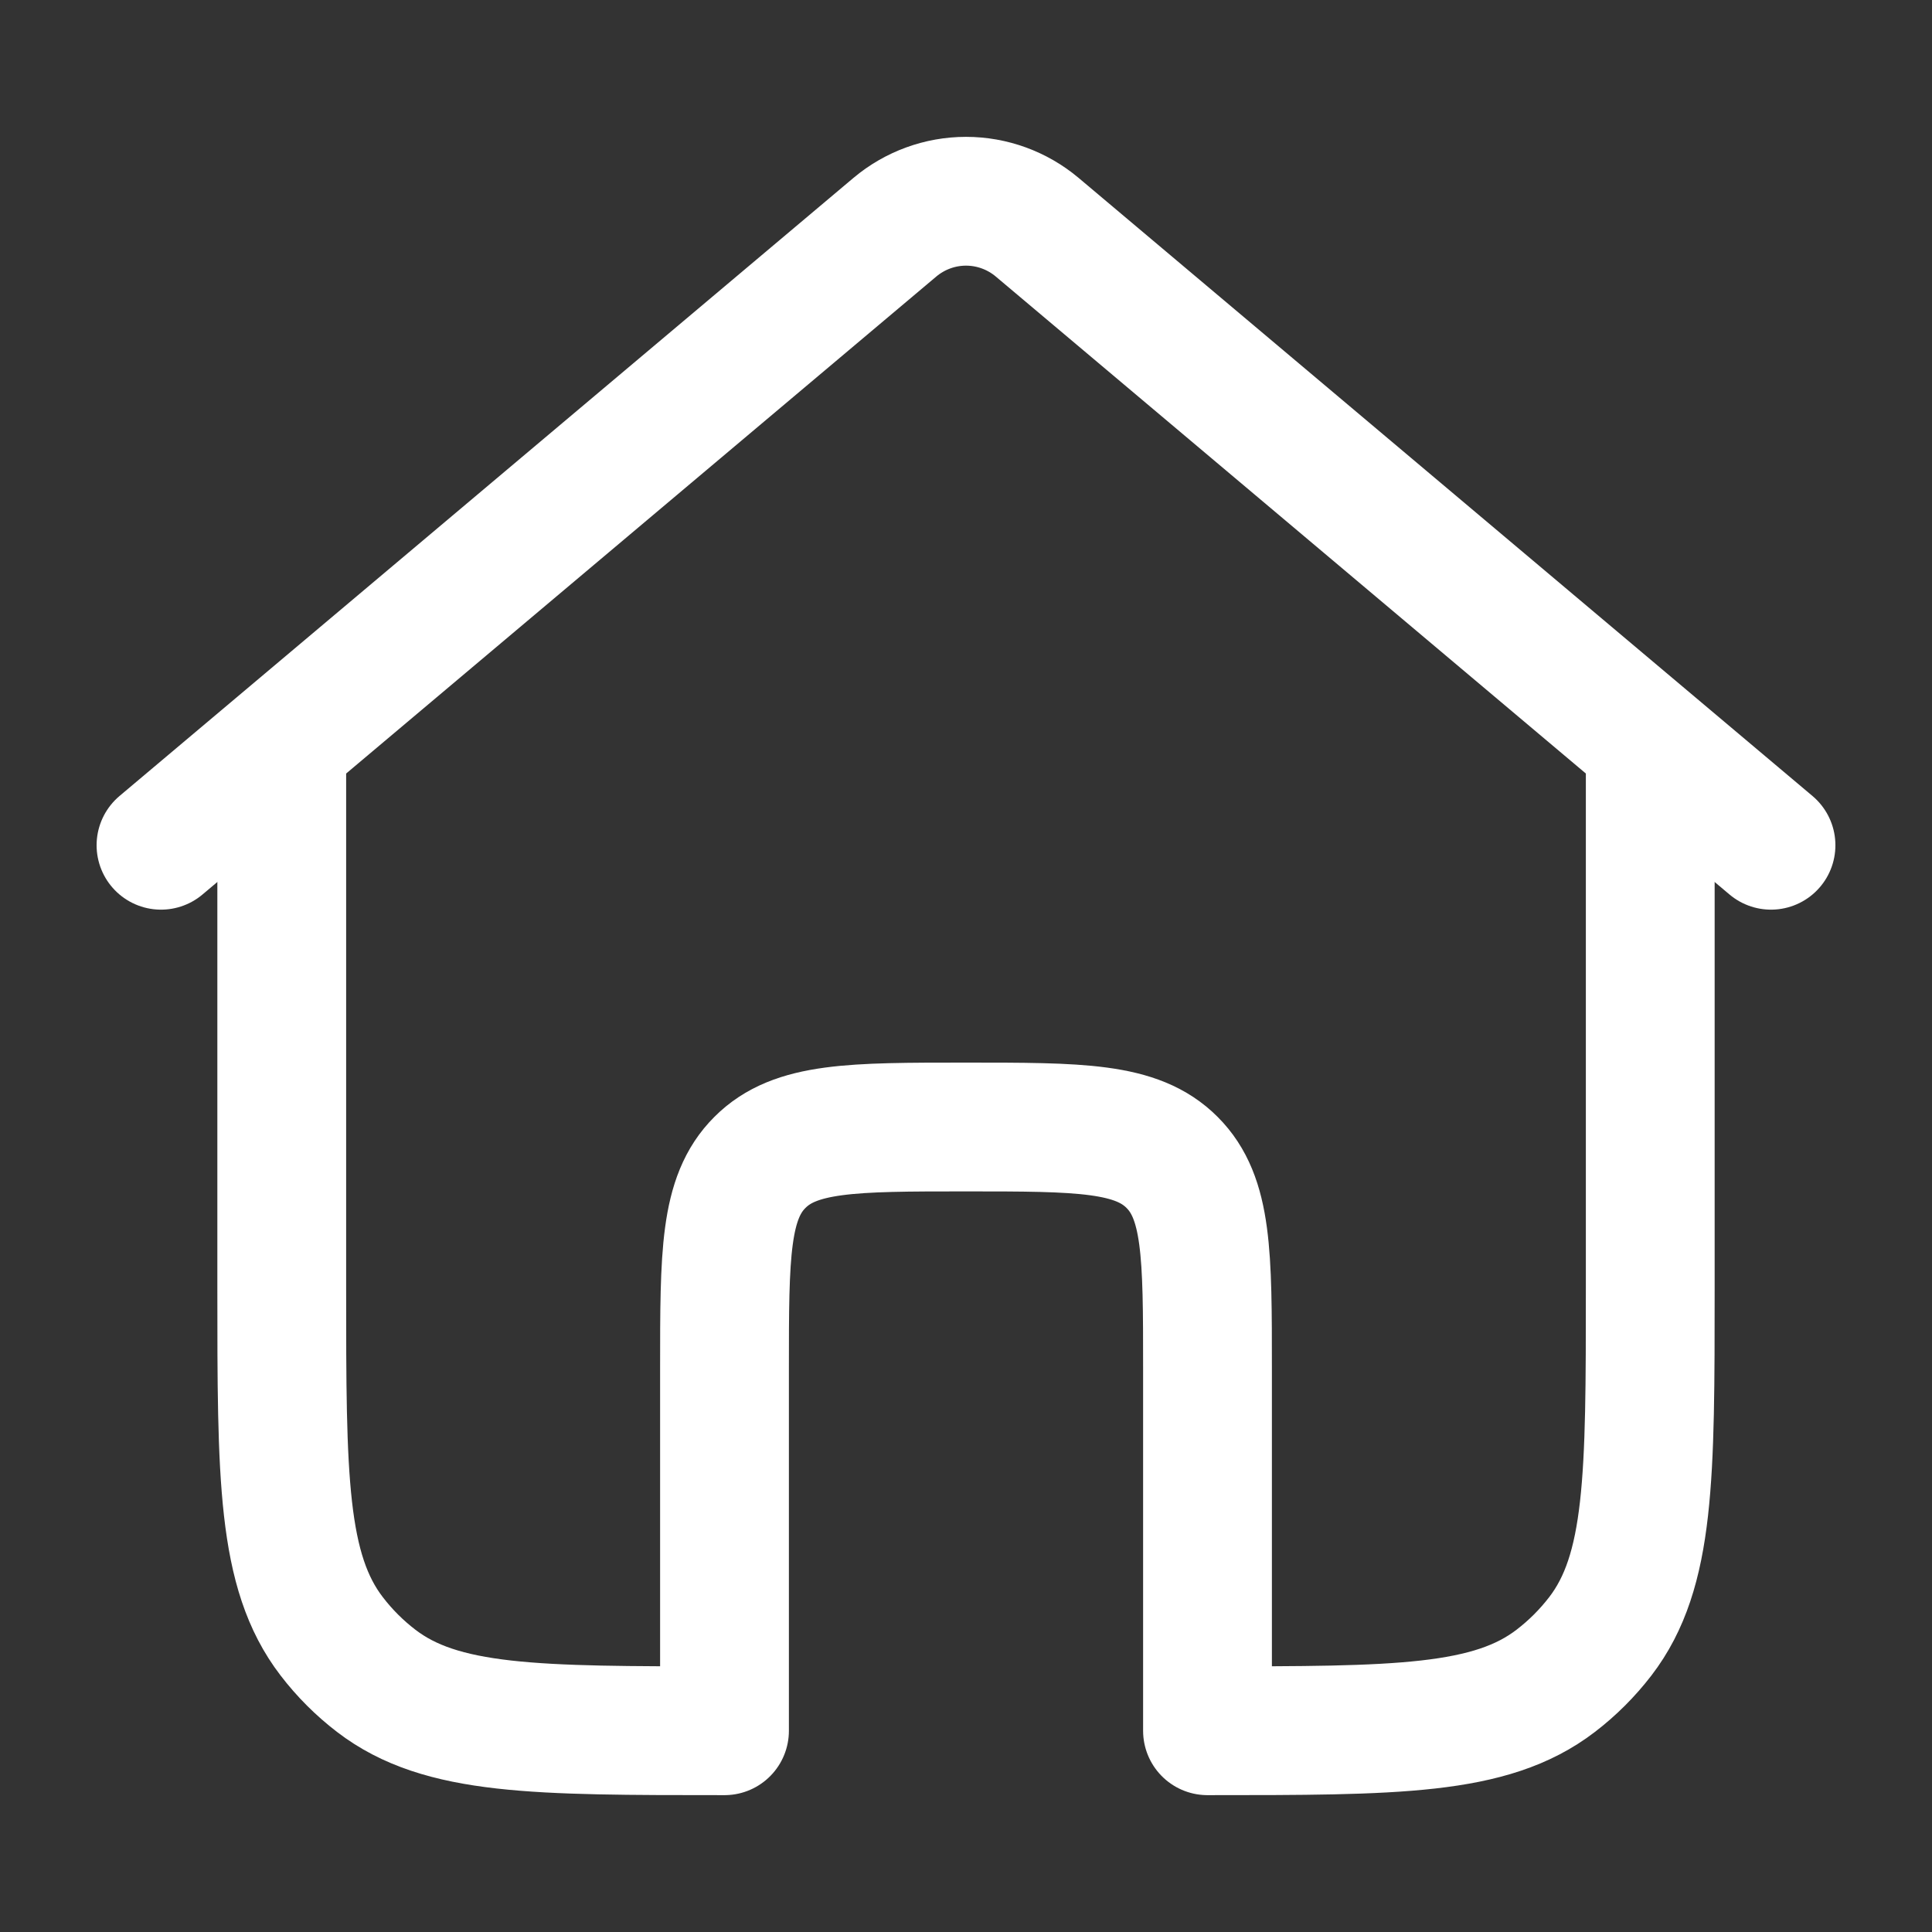
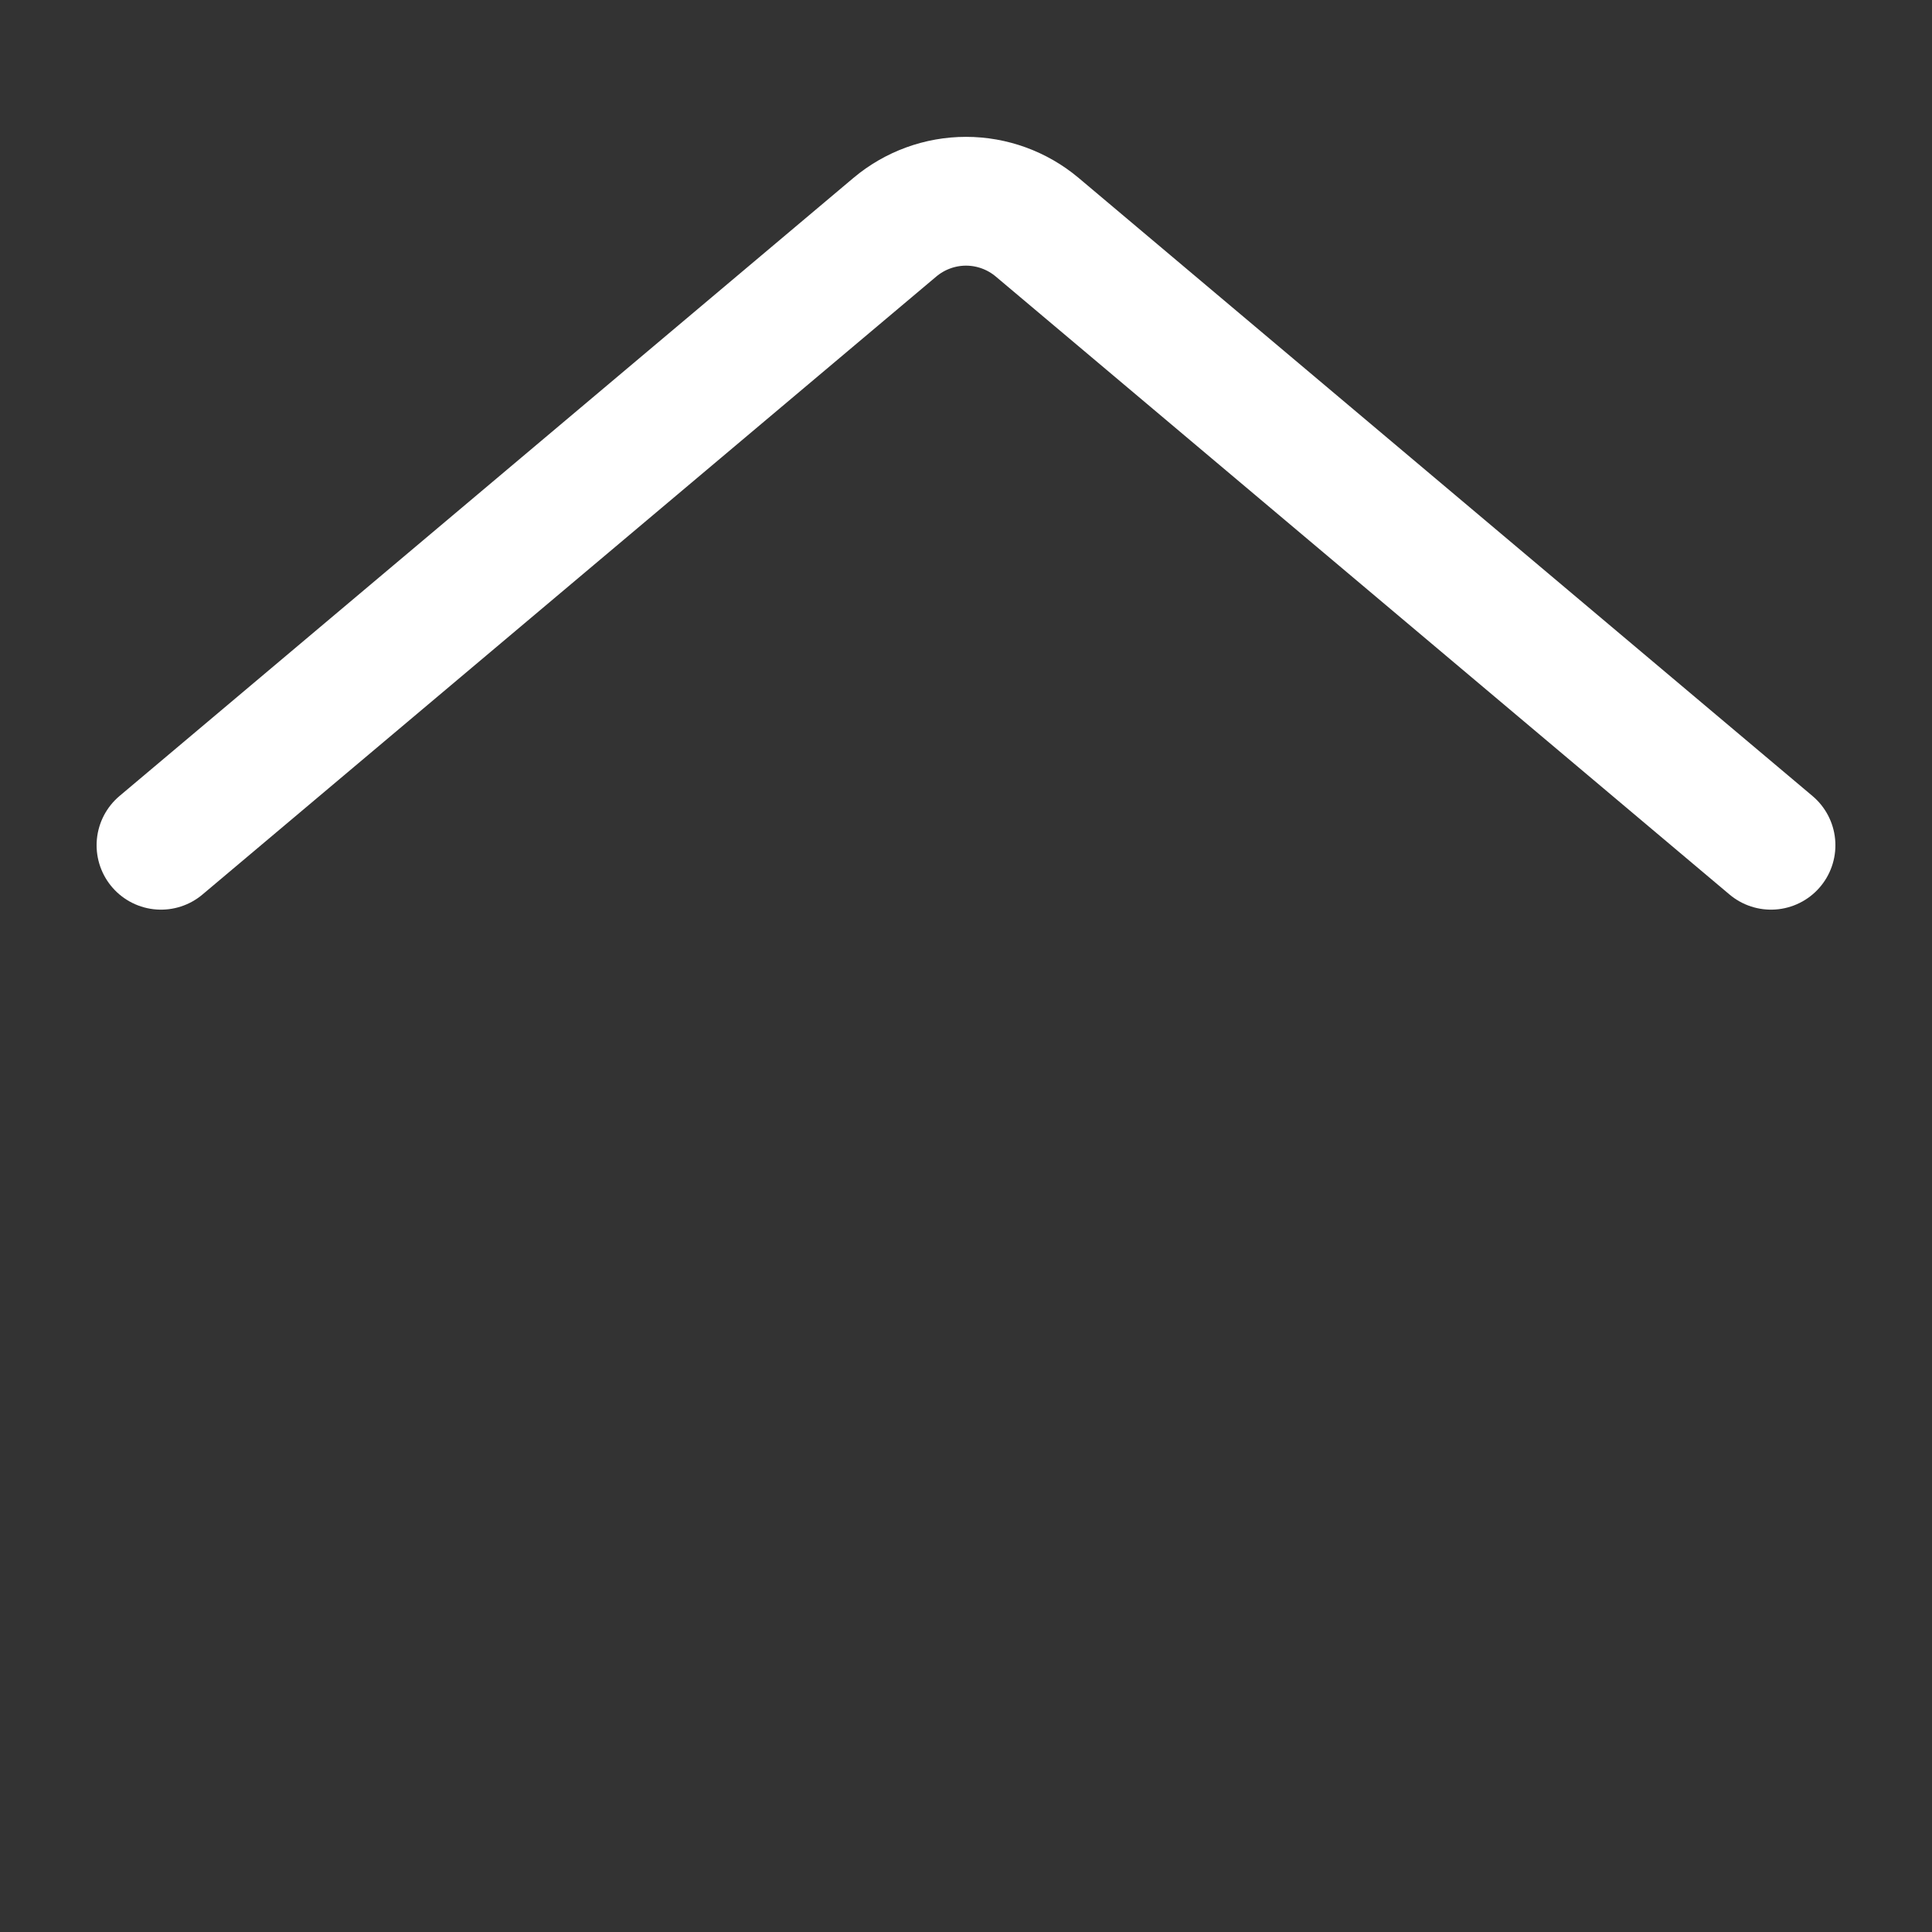
<svg xmlns="http://www.w3.org/2000/svg" viewBox="0 0 30.00 30.00" data-guides="{&quot;vertical&quot;:[],&quot;horizontal&quot;:[]}">
  <rect x="0" y="0" width="30.00" height="30.00" fill="#333333" stroke="none" />
  <defs />
  <path fill="none" stroke="#ffffff" fill-opacity="1" stroke-width="2" stroke-opacity="1" stroke-linecap="round" stroke-linejoin="round" id="tSvg1915a3f6222" title="Path 1" d="M27.5 13.125C23.701 9.926 19.902 6.727 16.104 3.527C15.795 3.268 15.404 3.125 15 3.125C14.597 3.125 14.206 3.268 13.897 3.527C10.098 6.727 6.299 9.926 2.5 13.125" />
-   <path fill="none" stroke="#ffffff" fill-opacity="1" stroke-width="2" stroke-opacity="1" stroke-linecap="round" stroke-linejoin="round" id="tSvg5136dd26cc" title="Path 2" d="M25.625 11.875C25.625 14.584 25.625 17.292 25.625 20C25.625 22.933 25.625 24.398 24.85 25.408C24.65 25.668 24.417 25.901 24.157 26.1C23.147 26.875 21.682 26.875 18.75 26.875C18.75 25 18.75 23.125 18.75 21.25C18.75 19.483 18.75 18.599 18.2 18.05C17.652 17.5 16.768 17.5 15 17.5C13.231 17.5 12.348 17.5 11.8 18.05C11.25 18.598 11.25 19.481 11.25 21.25C11.25 23.125 11.25 25 11.25 26.875C8.317 26.875 6.852 26.875 5.842 26.1C5.582 25.901 5.349 25.668 5.15 25.408C4.375 24.398 4.375 22.933 4.375 20C4.375 17.292 4.375 14.584 4.375 11.875" />
</svg>